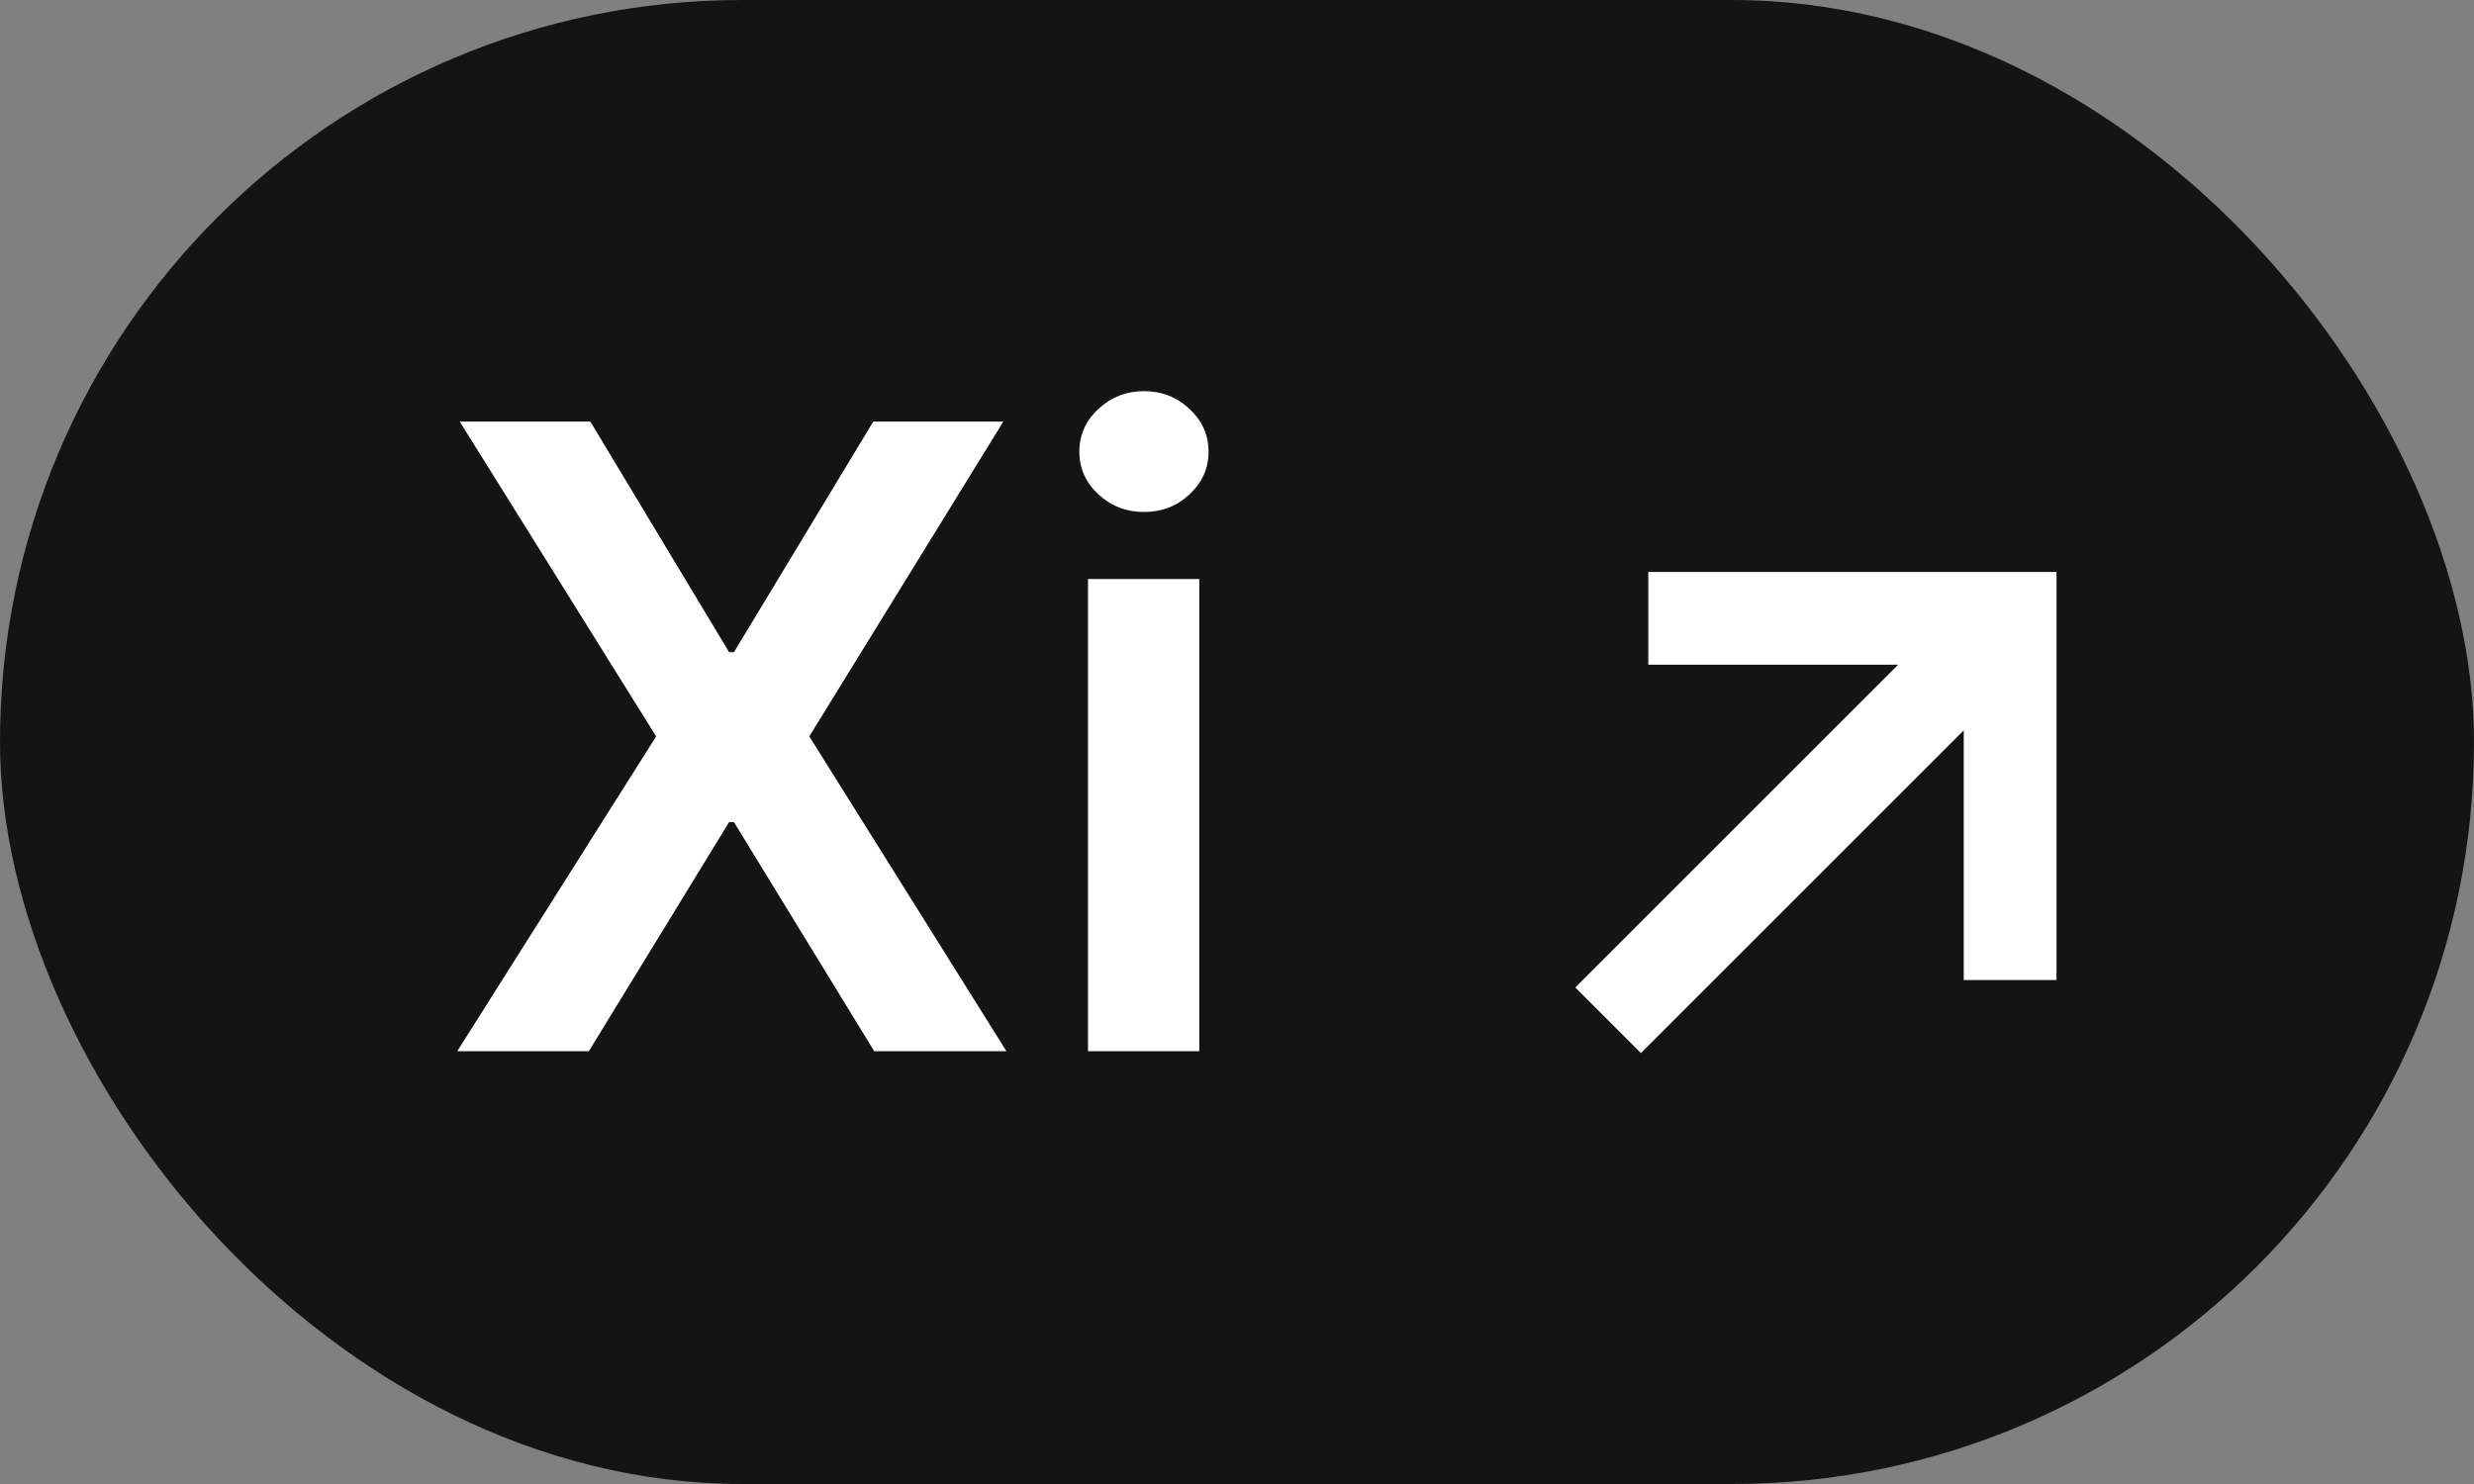
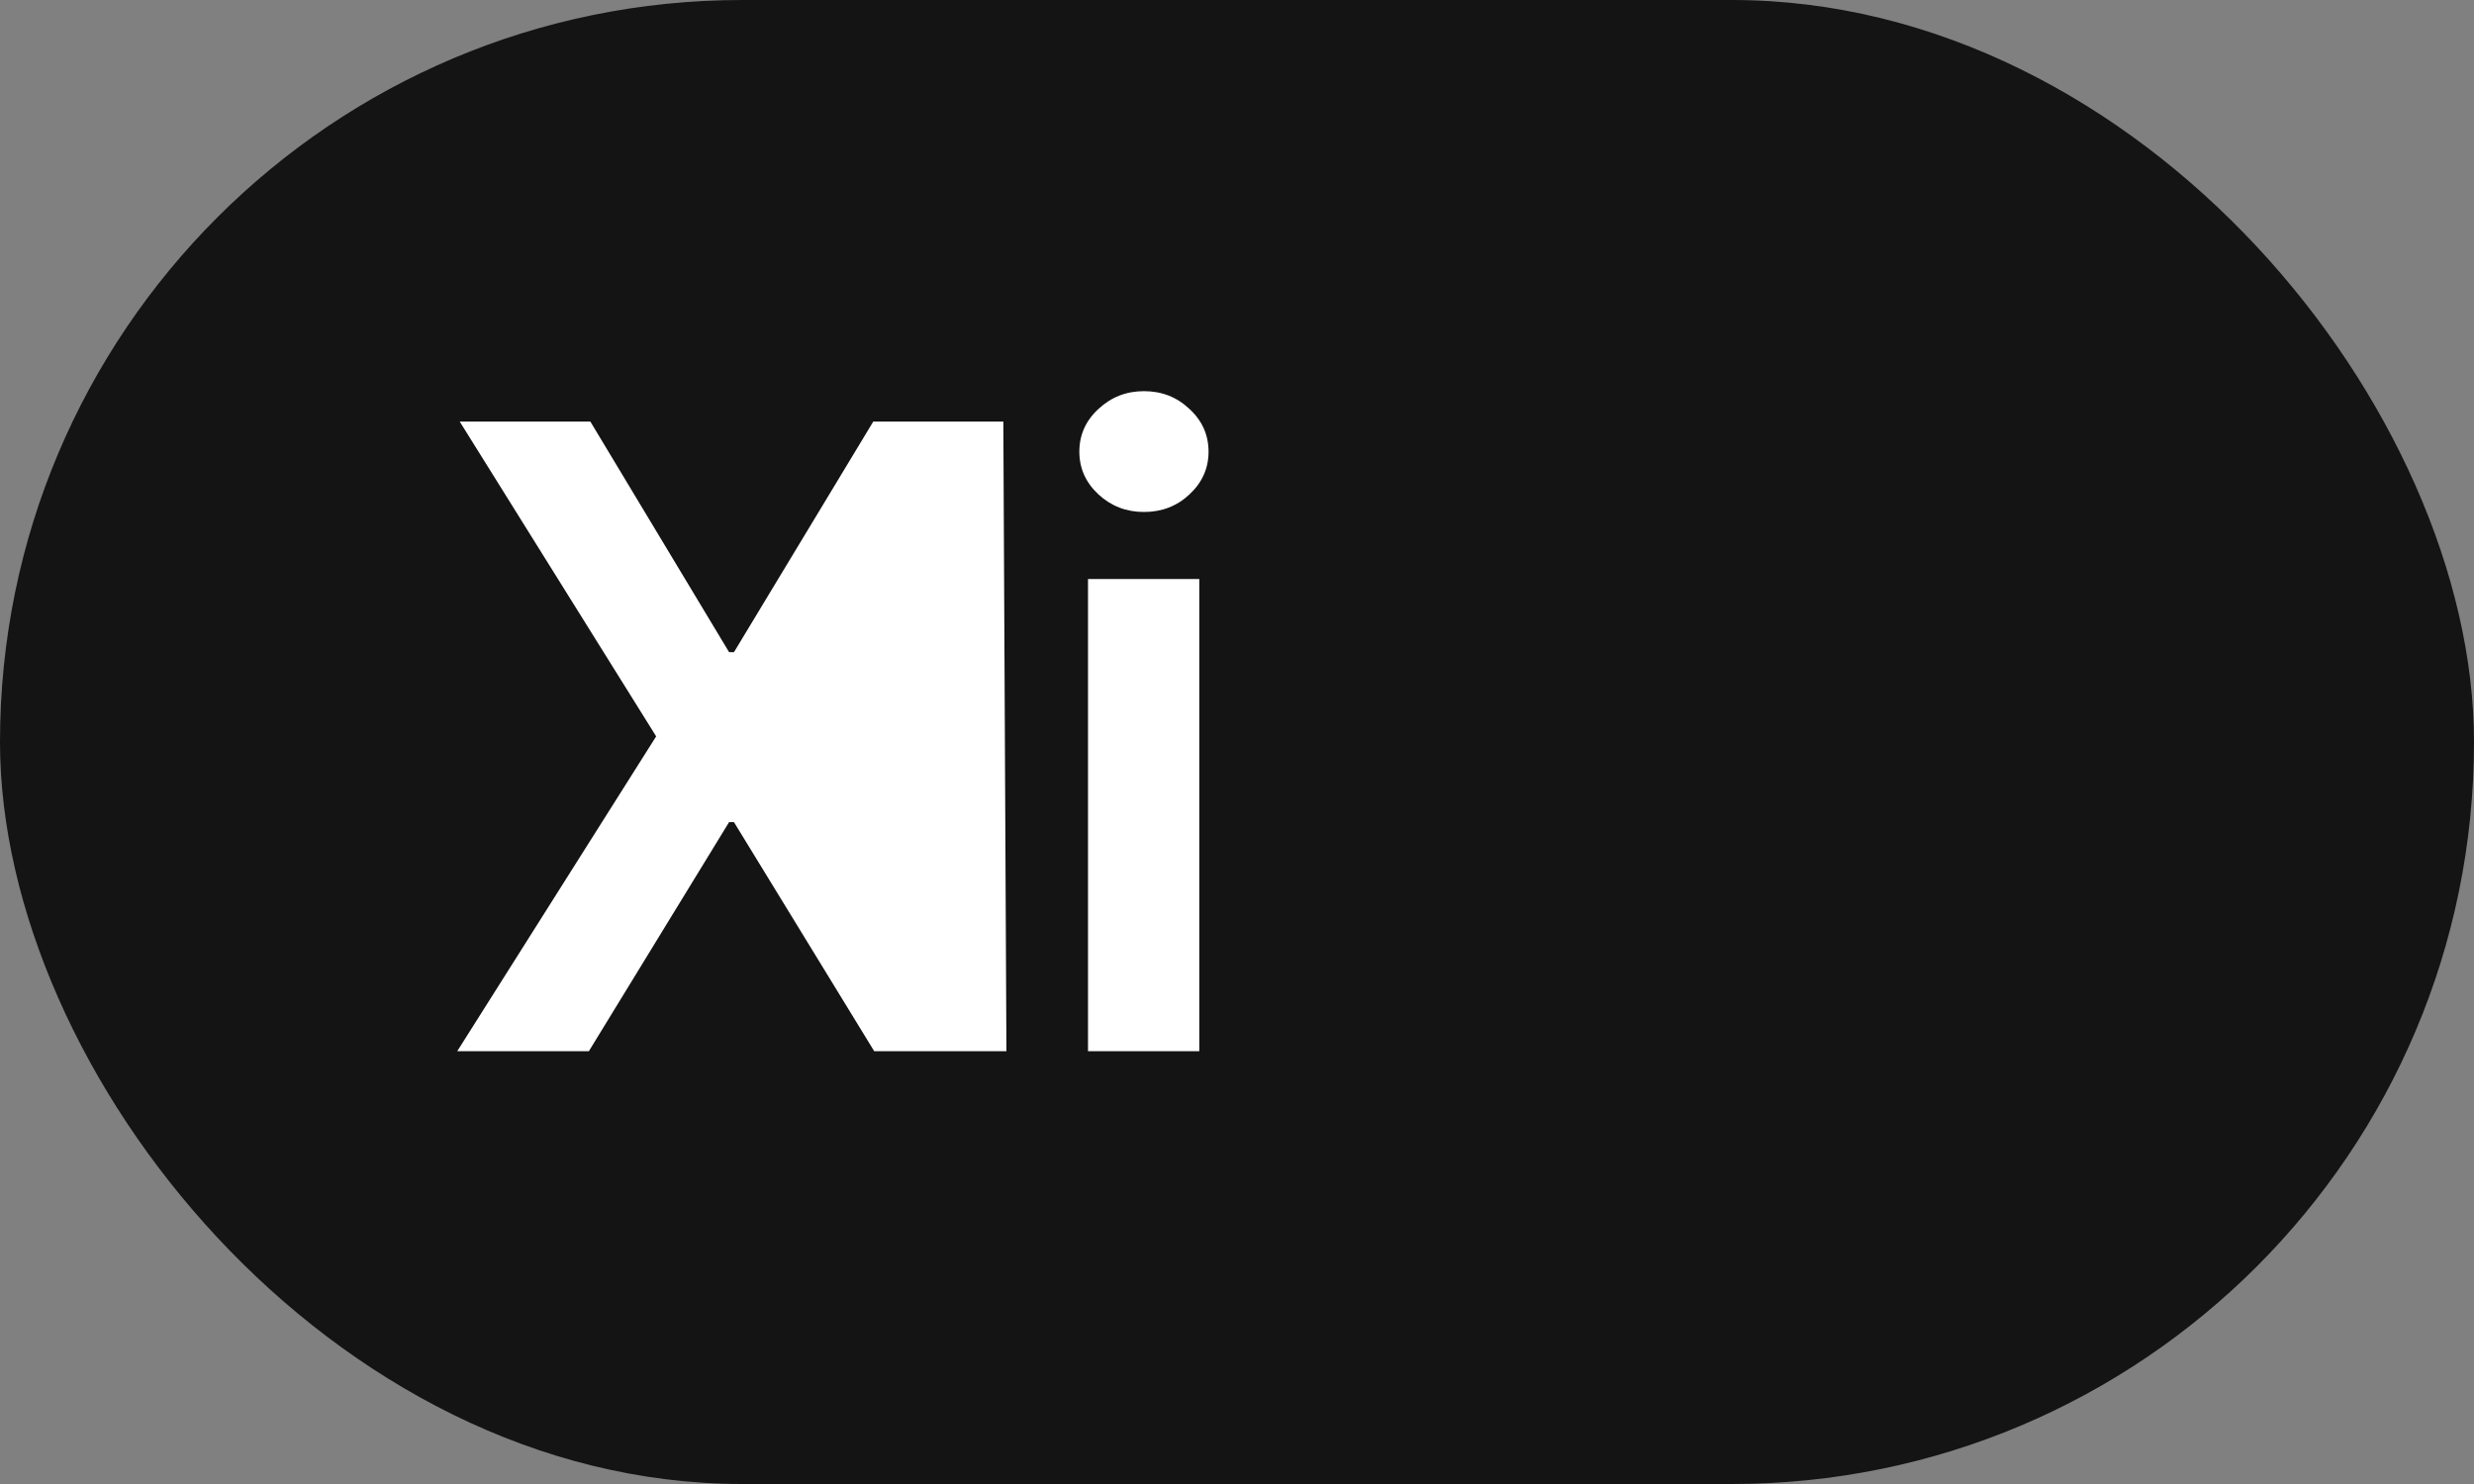
<svg xmlns="http://www.w3.org/2000/svg" width="40" height="24" viewBox="0 0 40 24" fill="none">
  <rect x="0" y="0" width="40" height="24" fill="#808080" stroke="none" />
  <rect width="40" height="24" rx="12" fill="#141414" />
-   <path d="M9.545 6.818L11.788 10.547H11.867L14.119 6.818H16.222L13.085 11.909L16.272 17H14.134L11.867 13.296H11.788L9.521 17H7.393L10.609 11.909L7.433 6.818H9.545ZM17.591 17V9.364H19.39V17H17.591ZM18.496 8.28C18.21 8.28 17.965 8.185 17.76 7.996C17.554 7.804 17.451 7.574 17.451 7.305C17.451 7.034 17.554 6.803 17.76 6.614C17.965 6.422 18.21 6.326 18.496 6.326C18.784 6.326 19.029 6.422 19.231 6.614C19.437 6.803 19.54 7.034 19.54 7.305C19.54 7.574 19.437 7.804 19.231 7.996C19.029 8.185 18.784 8.28 18.496 8.28Z" fill="white" />
-   <path d="M26.65 10H32.5V15.85M26 16.5L32.5 10" stroke="white" stroke-width="1.5" />
+   <path d="M9.545 6.818L11.788 10.547H11.867L14.119 6.818H16.222L16.272 17H14.134L11.867 13.296H11.788L9.521 17H7.393L10.609 11.909L7.433 6.818H9.545ZM17.591 17V9.364H19.39V17H17.591ZM18.496 8.28C18.21 8.28 17.965 8.185 17.76 7.996C17.554 7.804 17.451 7.574 17.451 7.305C17.451 7.034 17.554 6.803 17.76 6.614C17.965 6.422 18.21 6.326 18.496 6.326C18.784 6.326 19.029 6.422 19.231 6.614C19.437 6.803 19.54 7.034 19.54 7.305C19.54 7.574 19.437 7.804 19.231 7.996C19.029 8.185 18.784 8.28 18.496 8.28Z" fill="white" />
</svg>